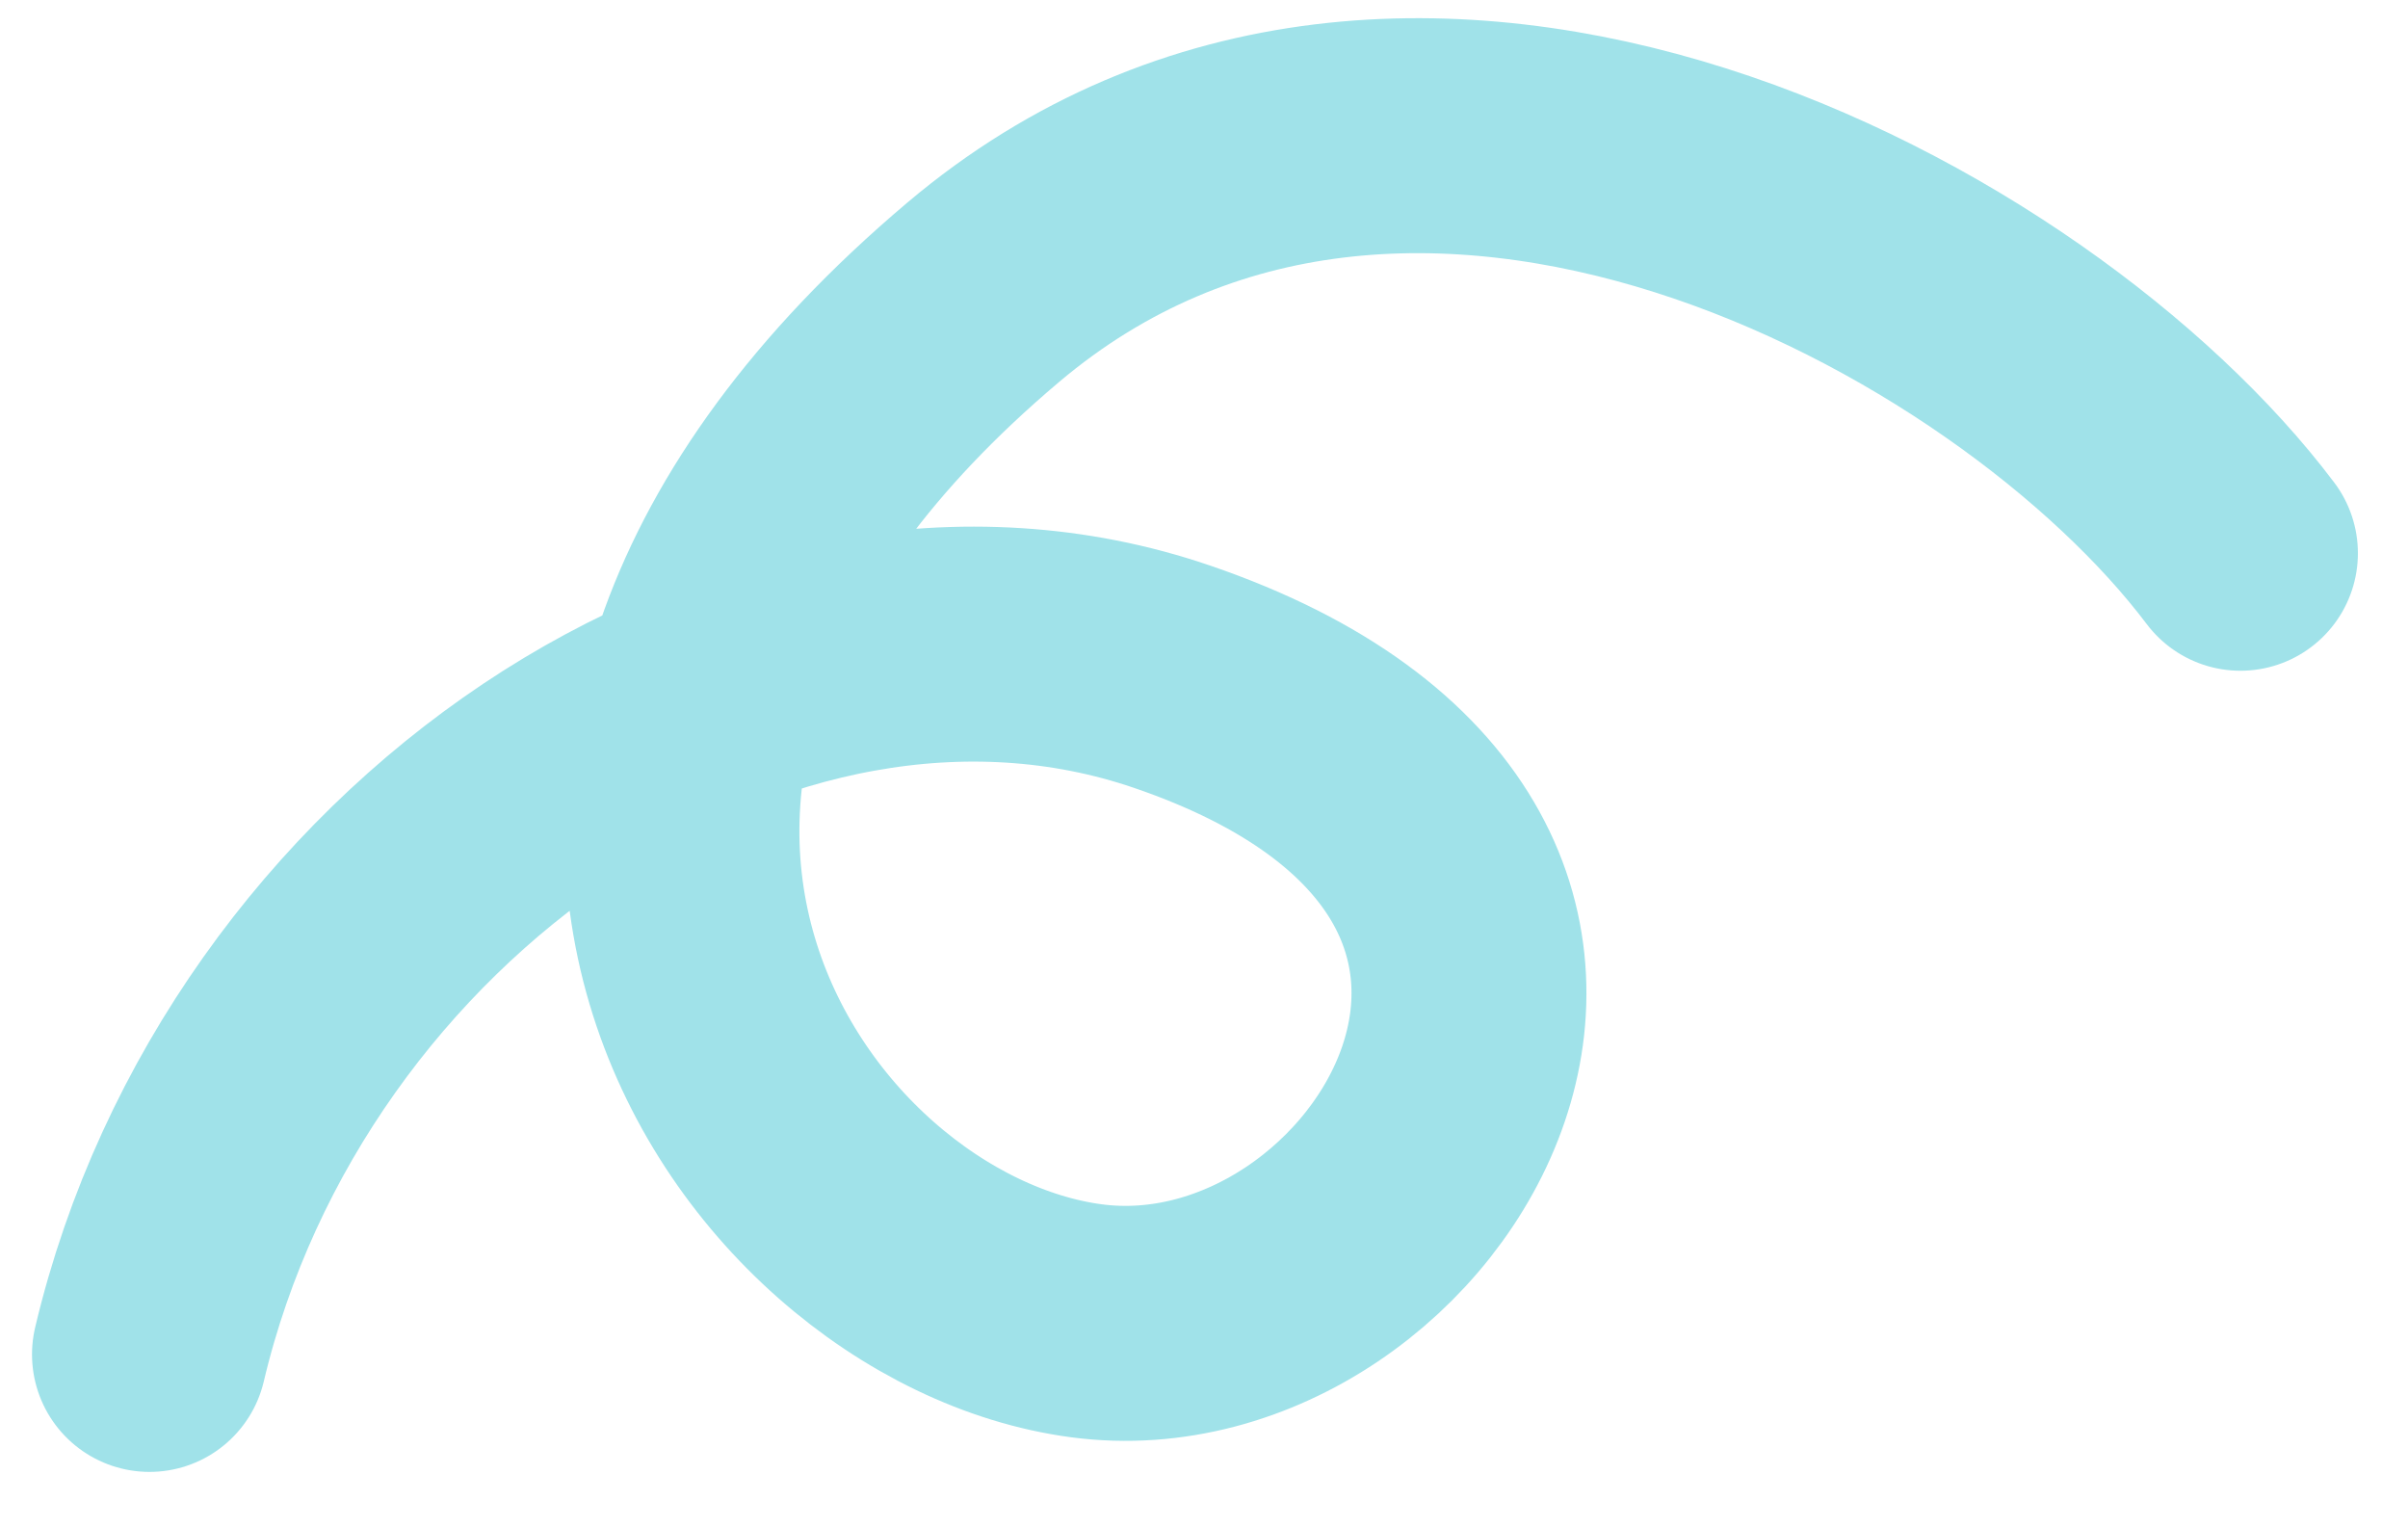
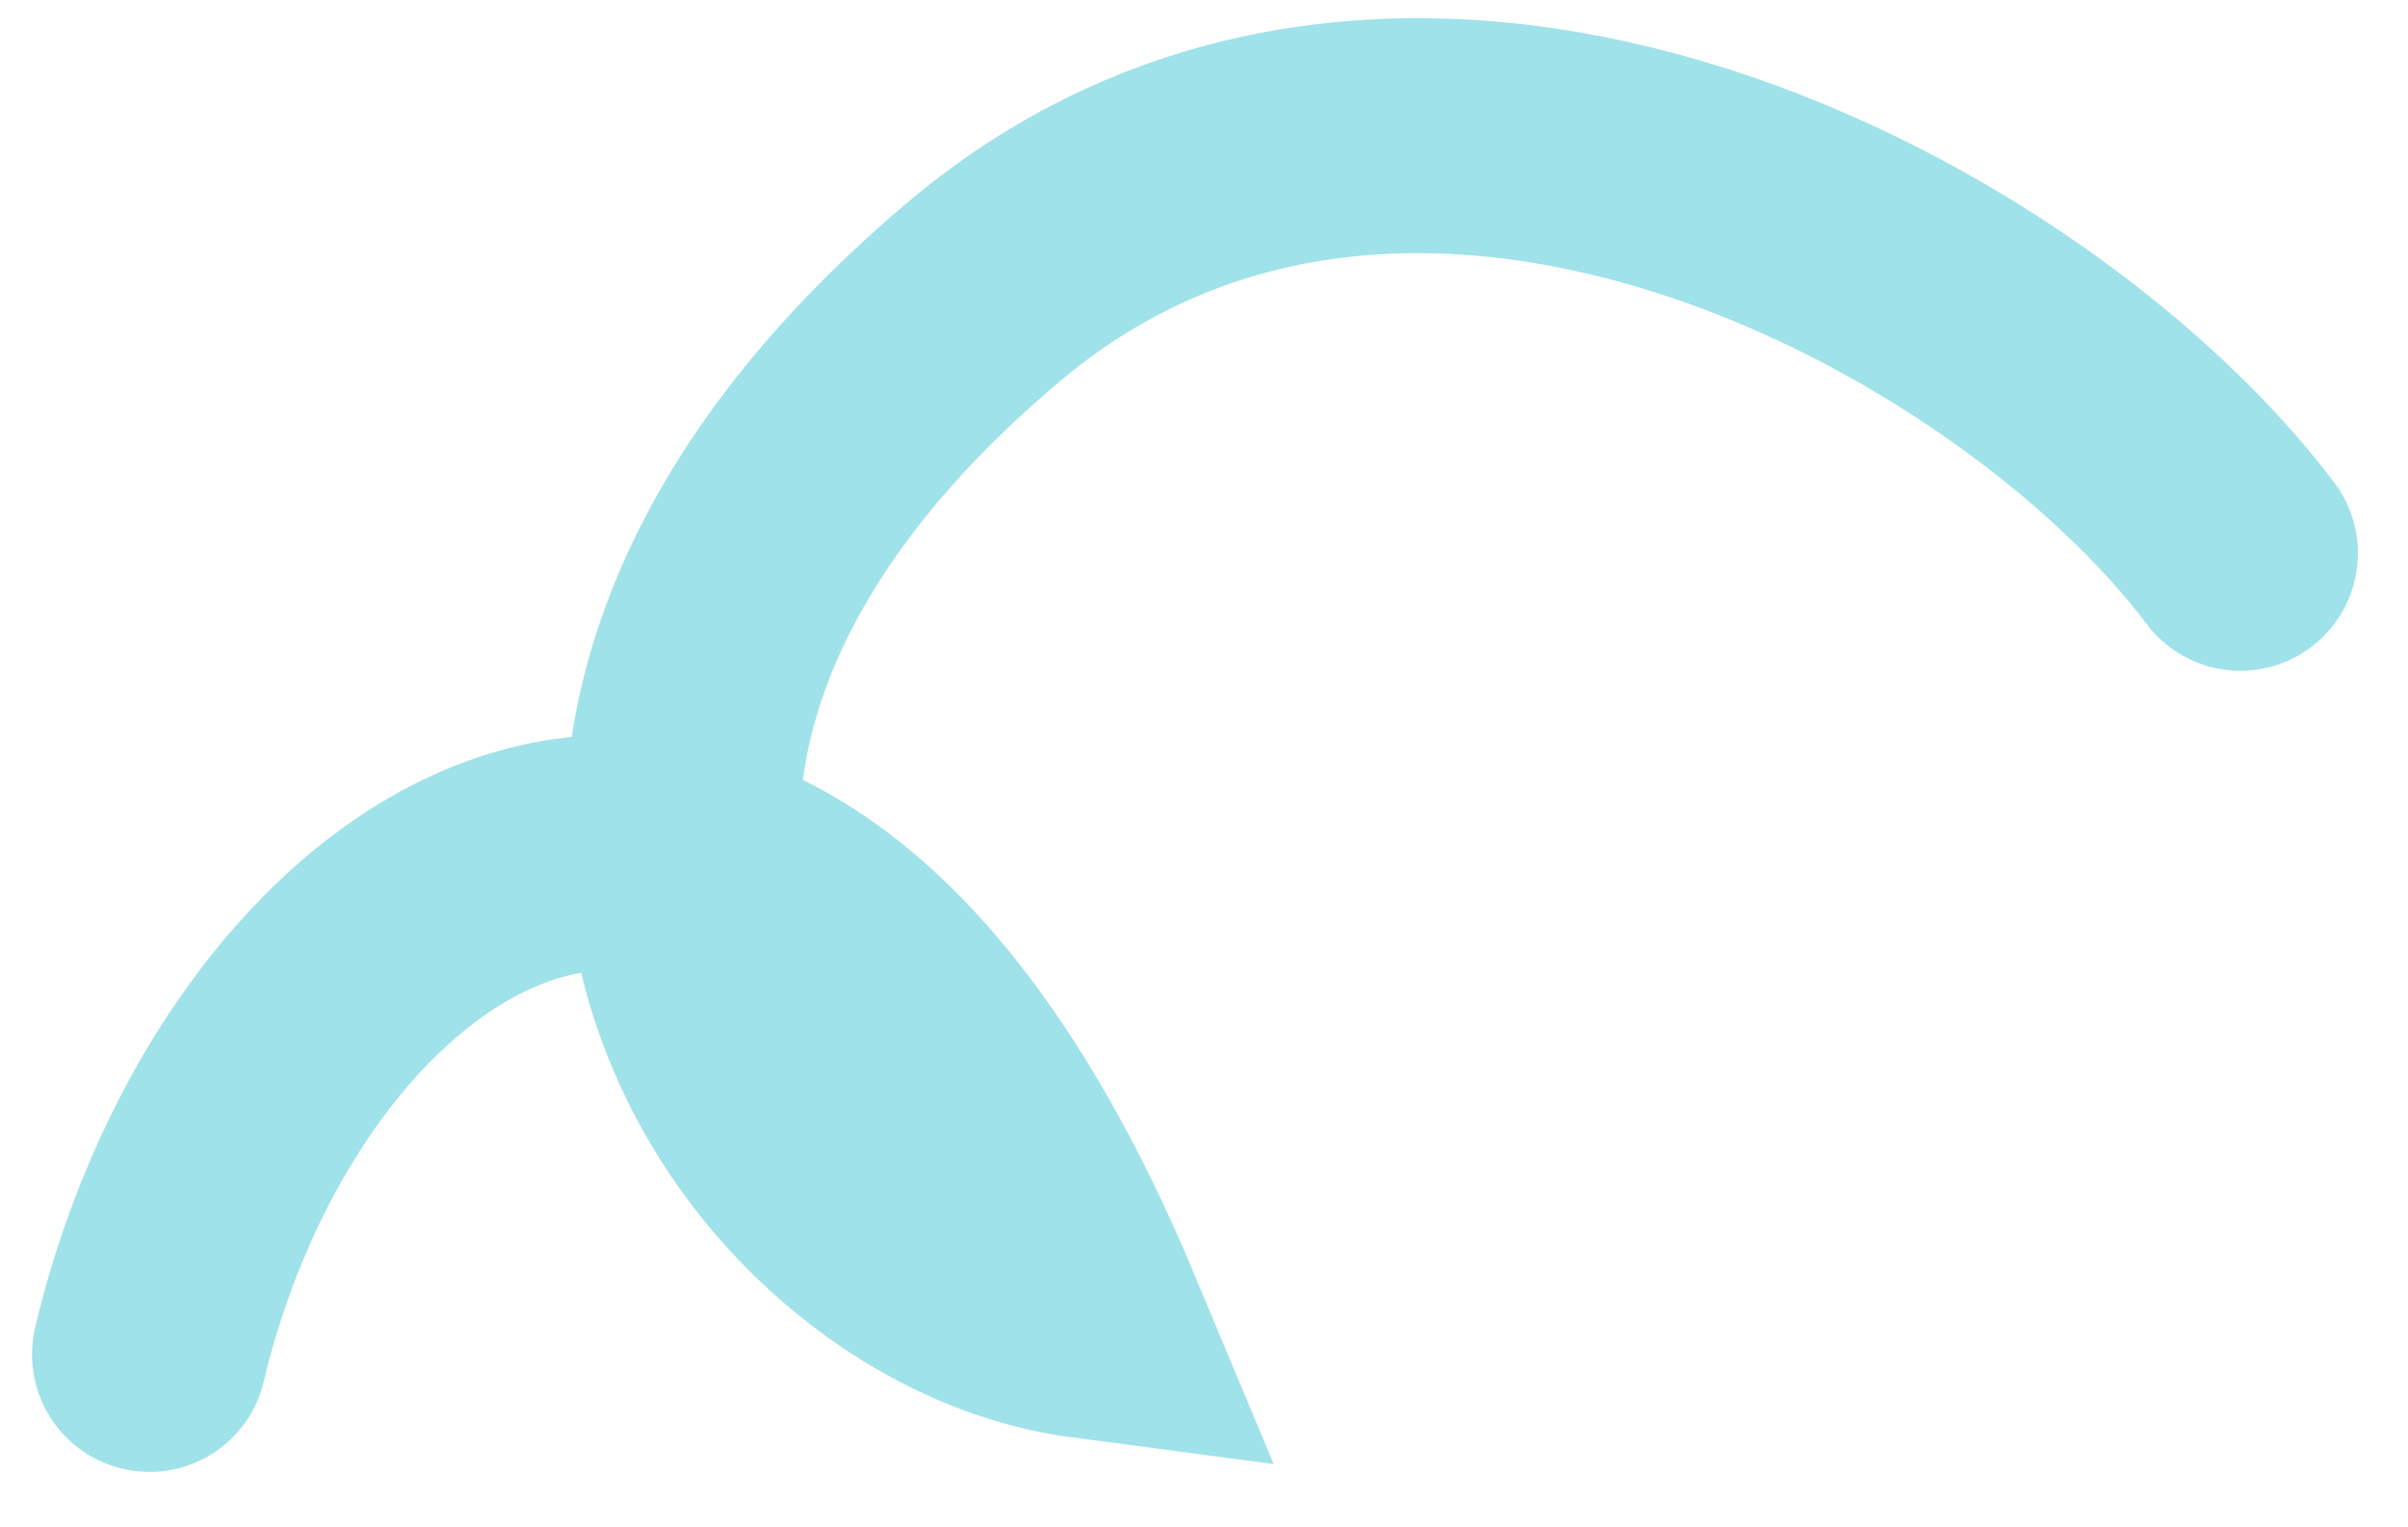
<svg xmlns="http://www.w3.org/2000/svg" width="41" height="26" viewBox="0 0 41 26" fill="none">
-   <path d="M38.147 9.418C34.466 4.532 23.987 -1.146 16.739 4.977C7.076 13.14 13.057 21.764 18.5 22.484C23.984 23.21 29.191 14.671 19.951 11.518C12.911 9.114 4.491 14.837 2.545 23.056" stroke="#A0E2E9" stroke-width="4" stroke-linecap="round" />
+   <path d="M38.147 9.418C34.466 4.532 23.987 -1.146 16.739 4.977C7.076 13.14 13.057 21.764 18.5 22.484C12.911 9.114 4.491 14.837 2.545 23.056" stroke="#A0E2E9" stroke-width="4" stroke-linecap="round" />
</svg>